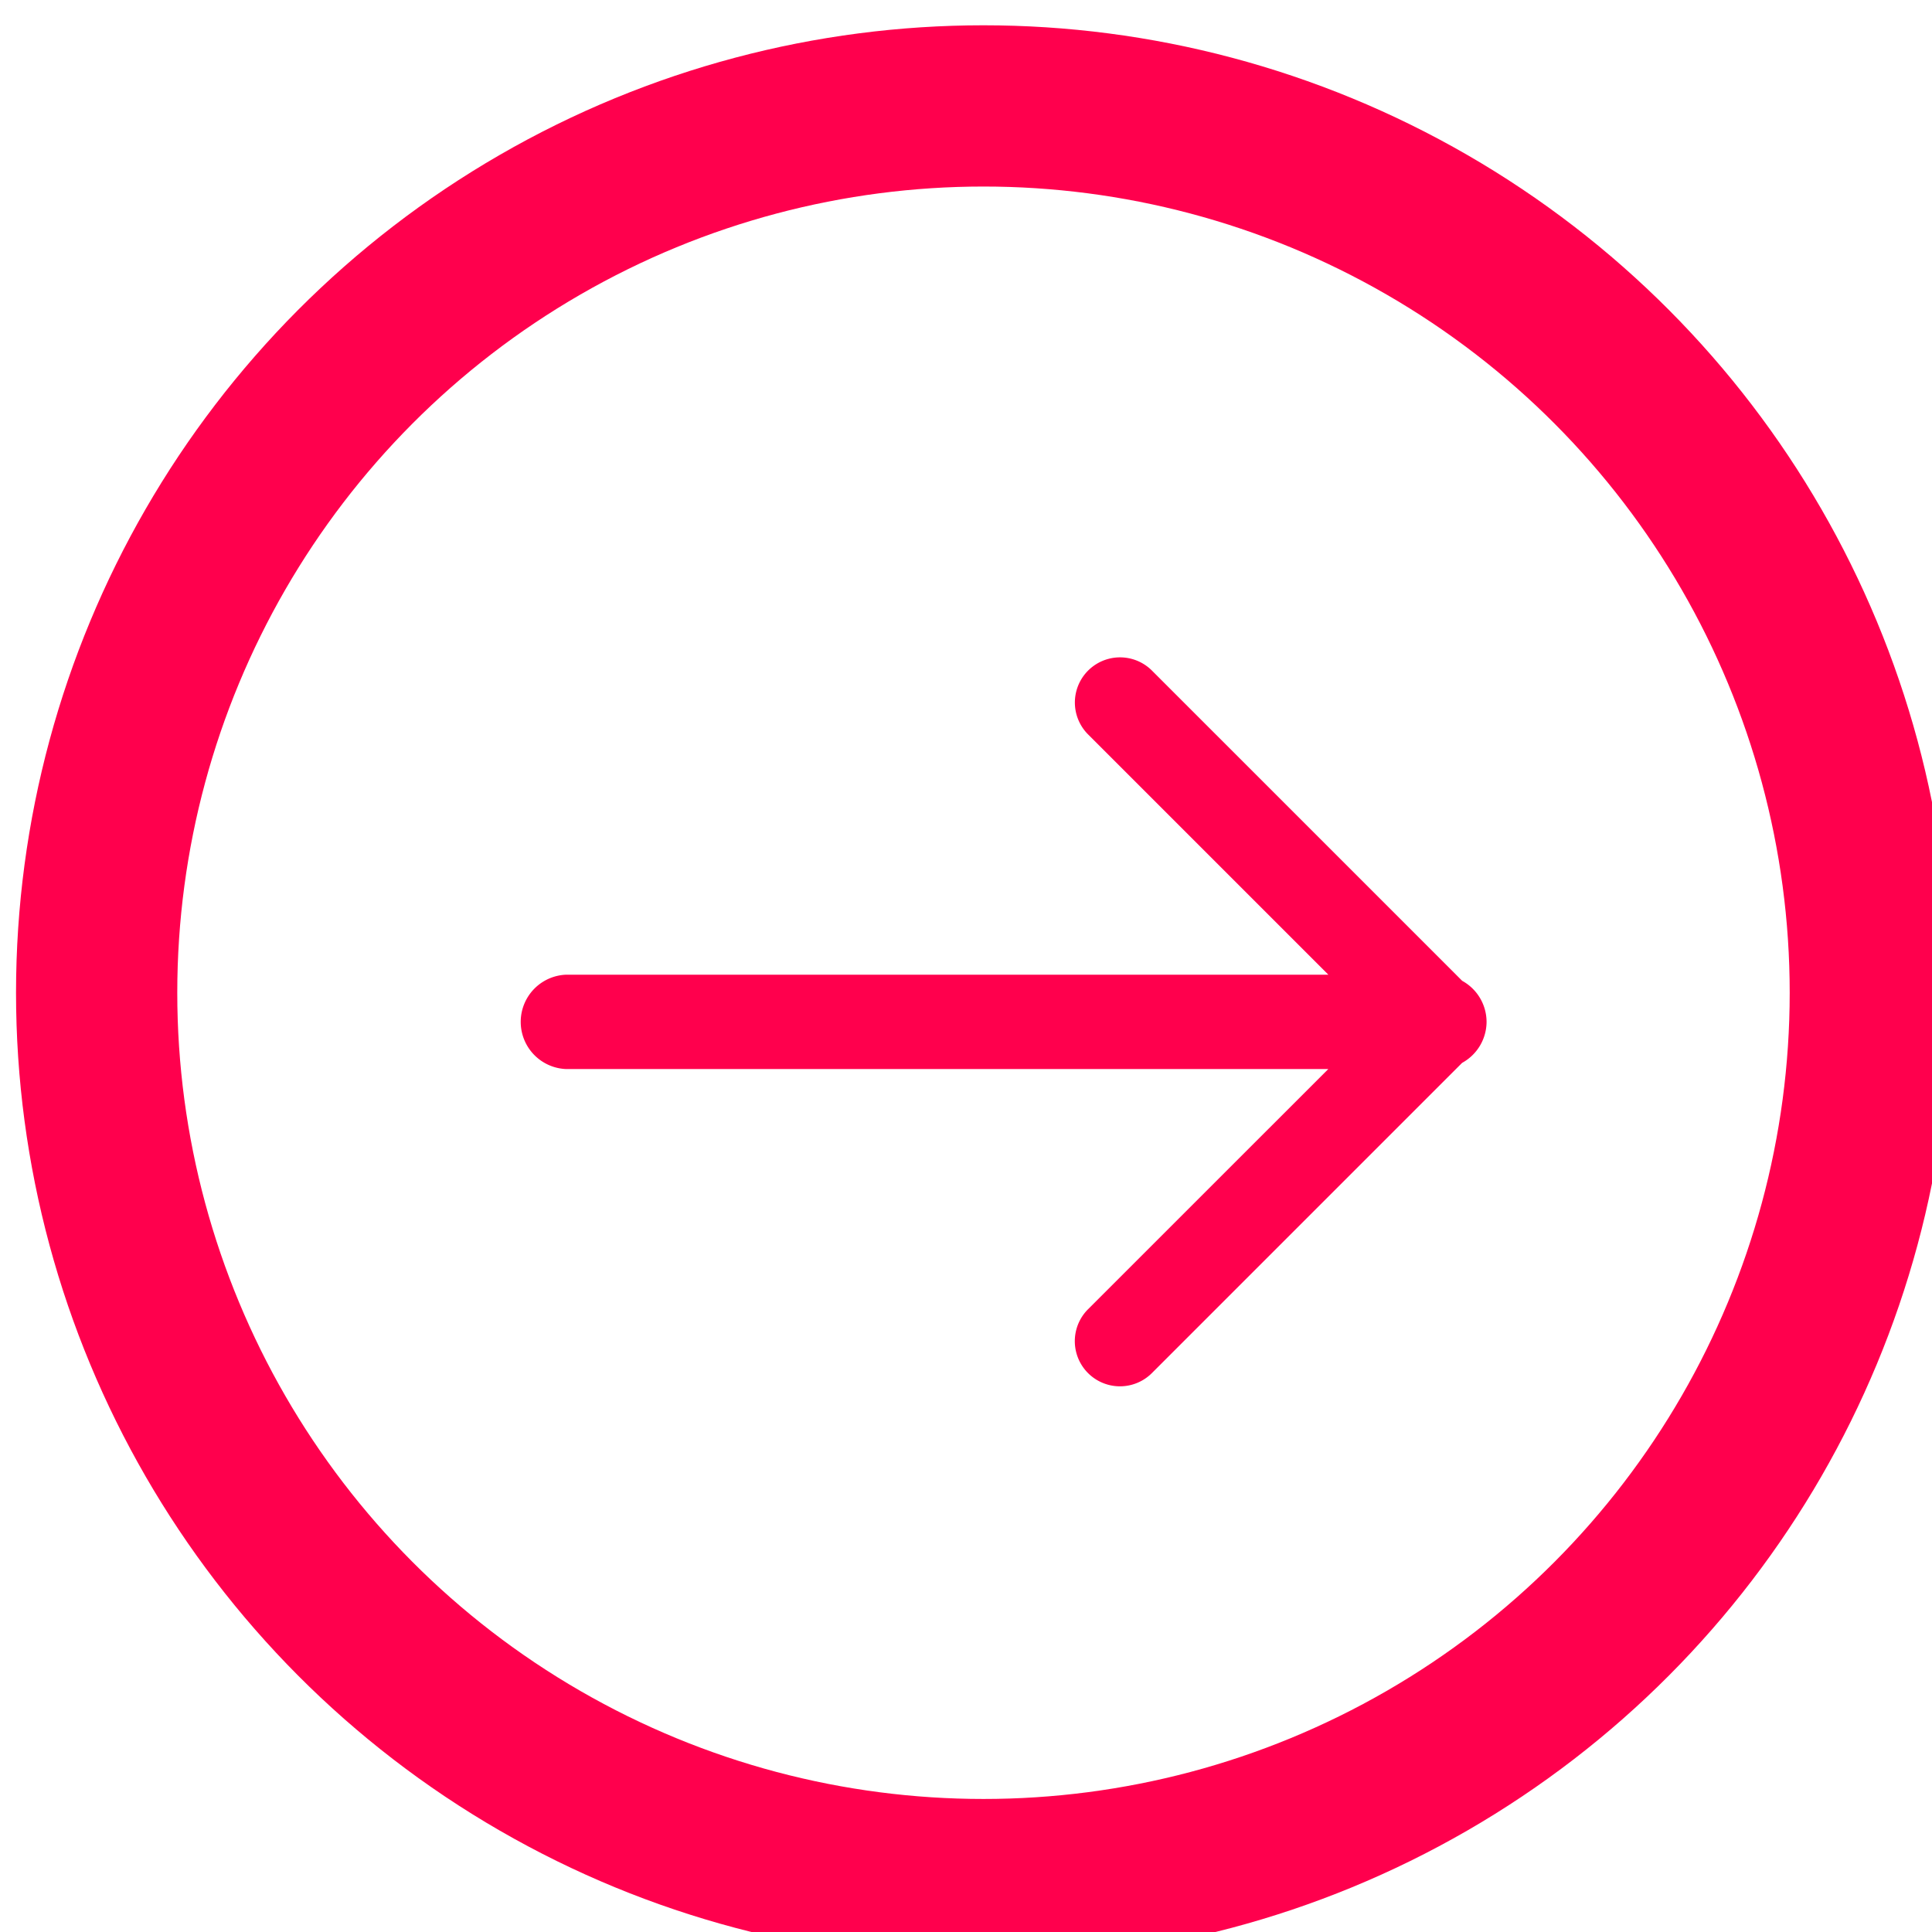
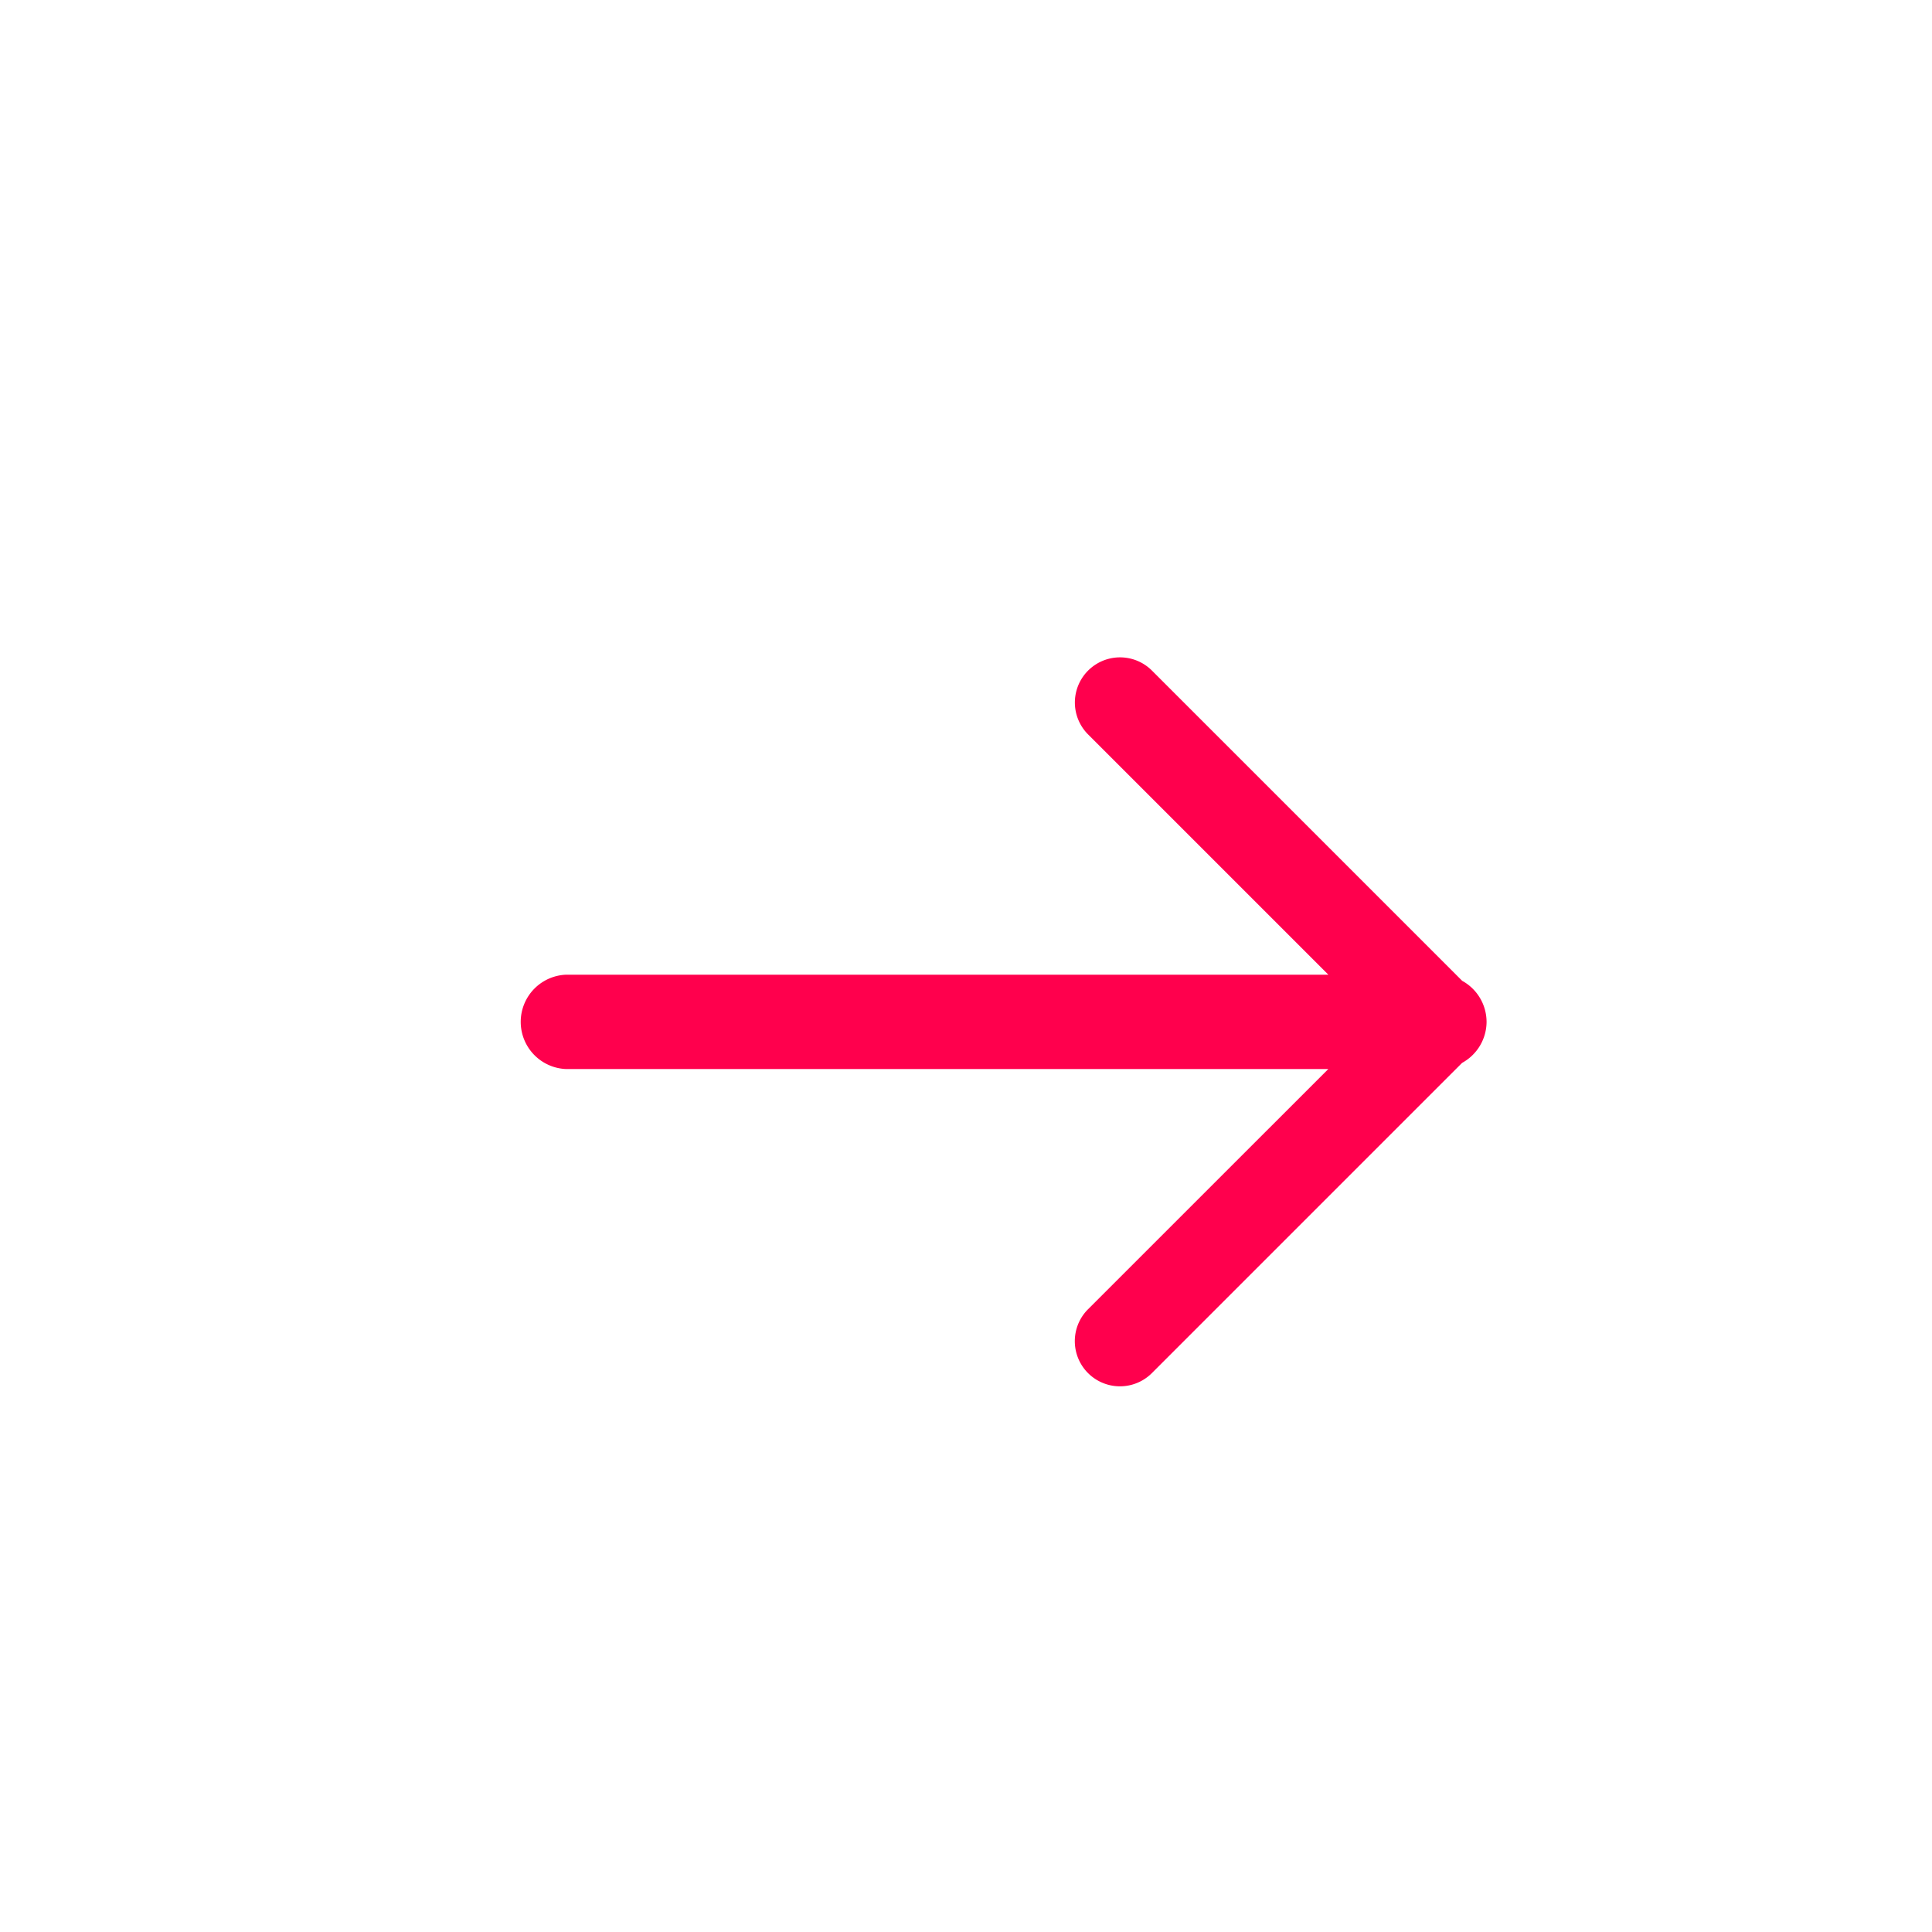
<svg xmlns="http://www.w3.org/2000/svg" xmlns:xlink="http://www.w3.org/1999/xlink" width="7.938mm" height="7.938mm" version="1.1" viewBox="0 0 7.938 7.938">
  <defs>
    <path id="a-8" d="m15 7.651a0.728 0.728 0 0 0-0.378-0.636l-4.81-4.81a0.7 0.7 0 0 0-0.99 0.99l3.725 3.725h-11.817a0.732 0.732 0 0 0 0 1.463h11.816l-3.725 3.724a0.7 0.7 0 1 0 0.99 0.99l4.81-4.81a0.728 0.728 0 0 0 0.379-0.635" />
    <mask id="b" fill="#fff">
      <use width="100%" height="100%" xlink:href="#a-8" />
    </mask>
  </defs>
  <g transform="translate(-68.9 -285.39)">
    <g transform="matrix(.265 0 0 .265 26.988 222.05)" fill="none">
      <g transform="translate(53.857 157)" fill="none">
        <g transform="translate(104.55 82.411)" fill="none" fill-rule="evenodd">
-           <circle cx="15" cy="15" r="13.75" fill="none" stroke="#ff004d" stroke-width="2.5" />
          <g transform="translate(7.8,7.8)">
            <mask fill="#fff">
              <use width="100%" height="100%" xlink:href="#a-8" />
            </mask>
            <use width="100%" height="100%" fill="#ff004d" xlink:href="#a-8" />
            <g fill="#ff004d" mask="url(#b)">
-               <path d="m0 0h15v15h-15z" fill="none" />
-             </g>
+               </g>
          </g>
        </g>
      </g>
    </g>
  </g>
</svg>